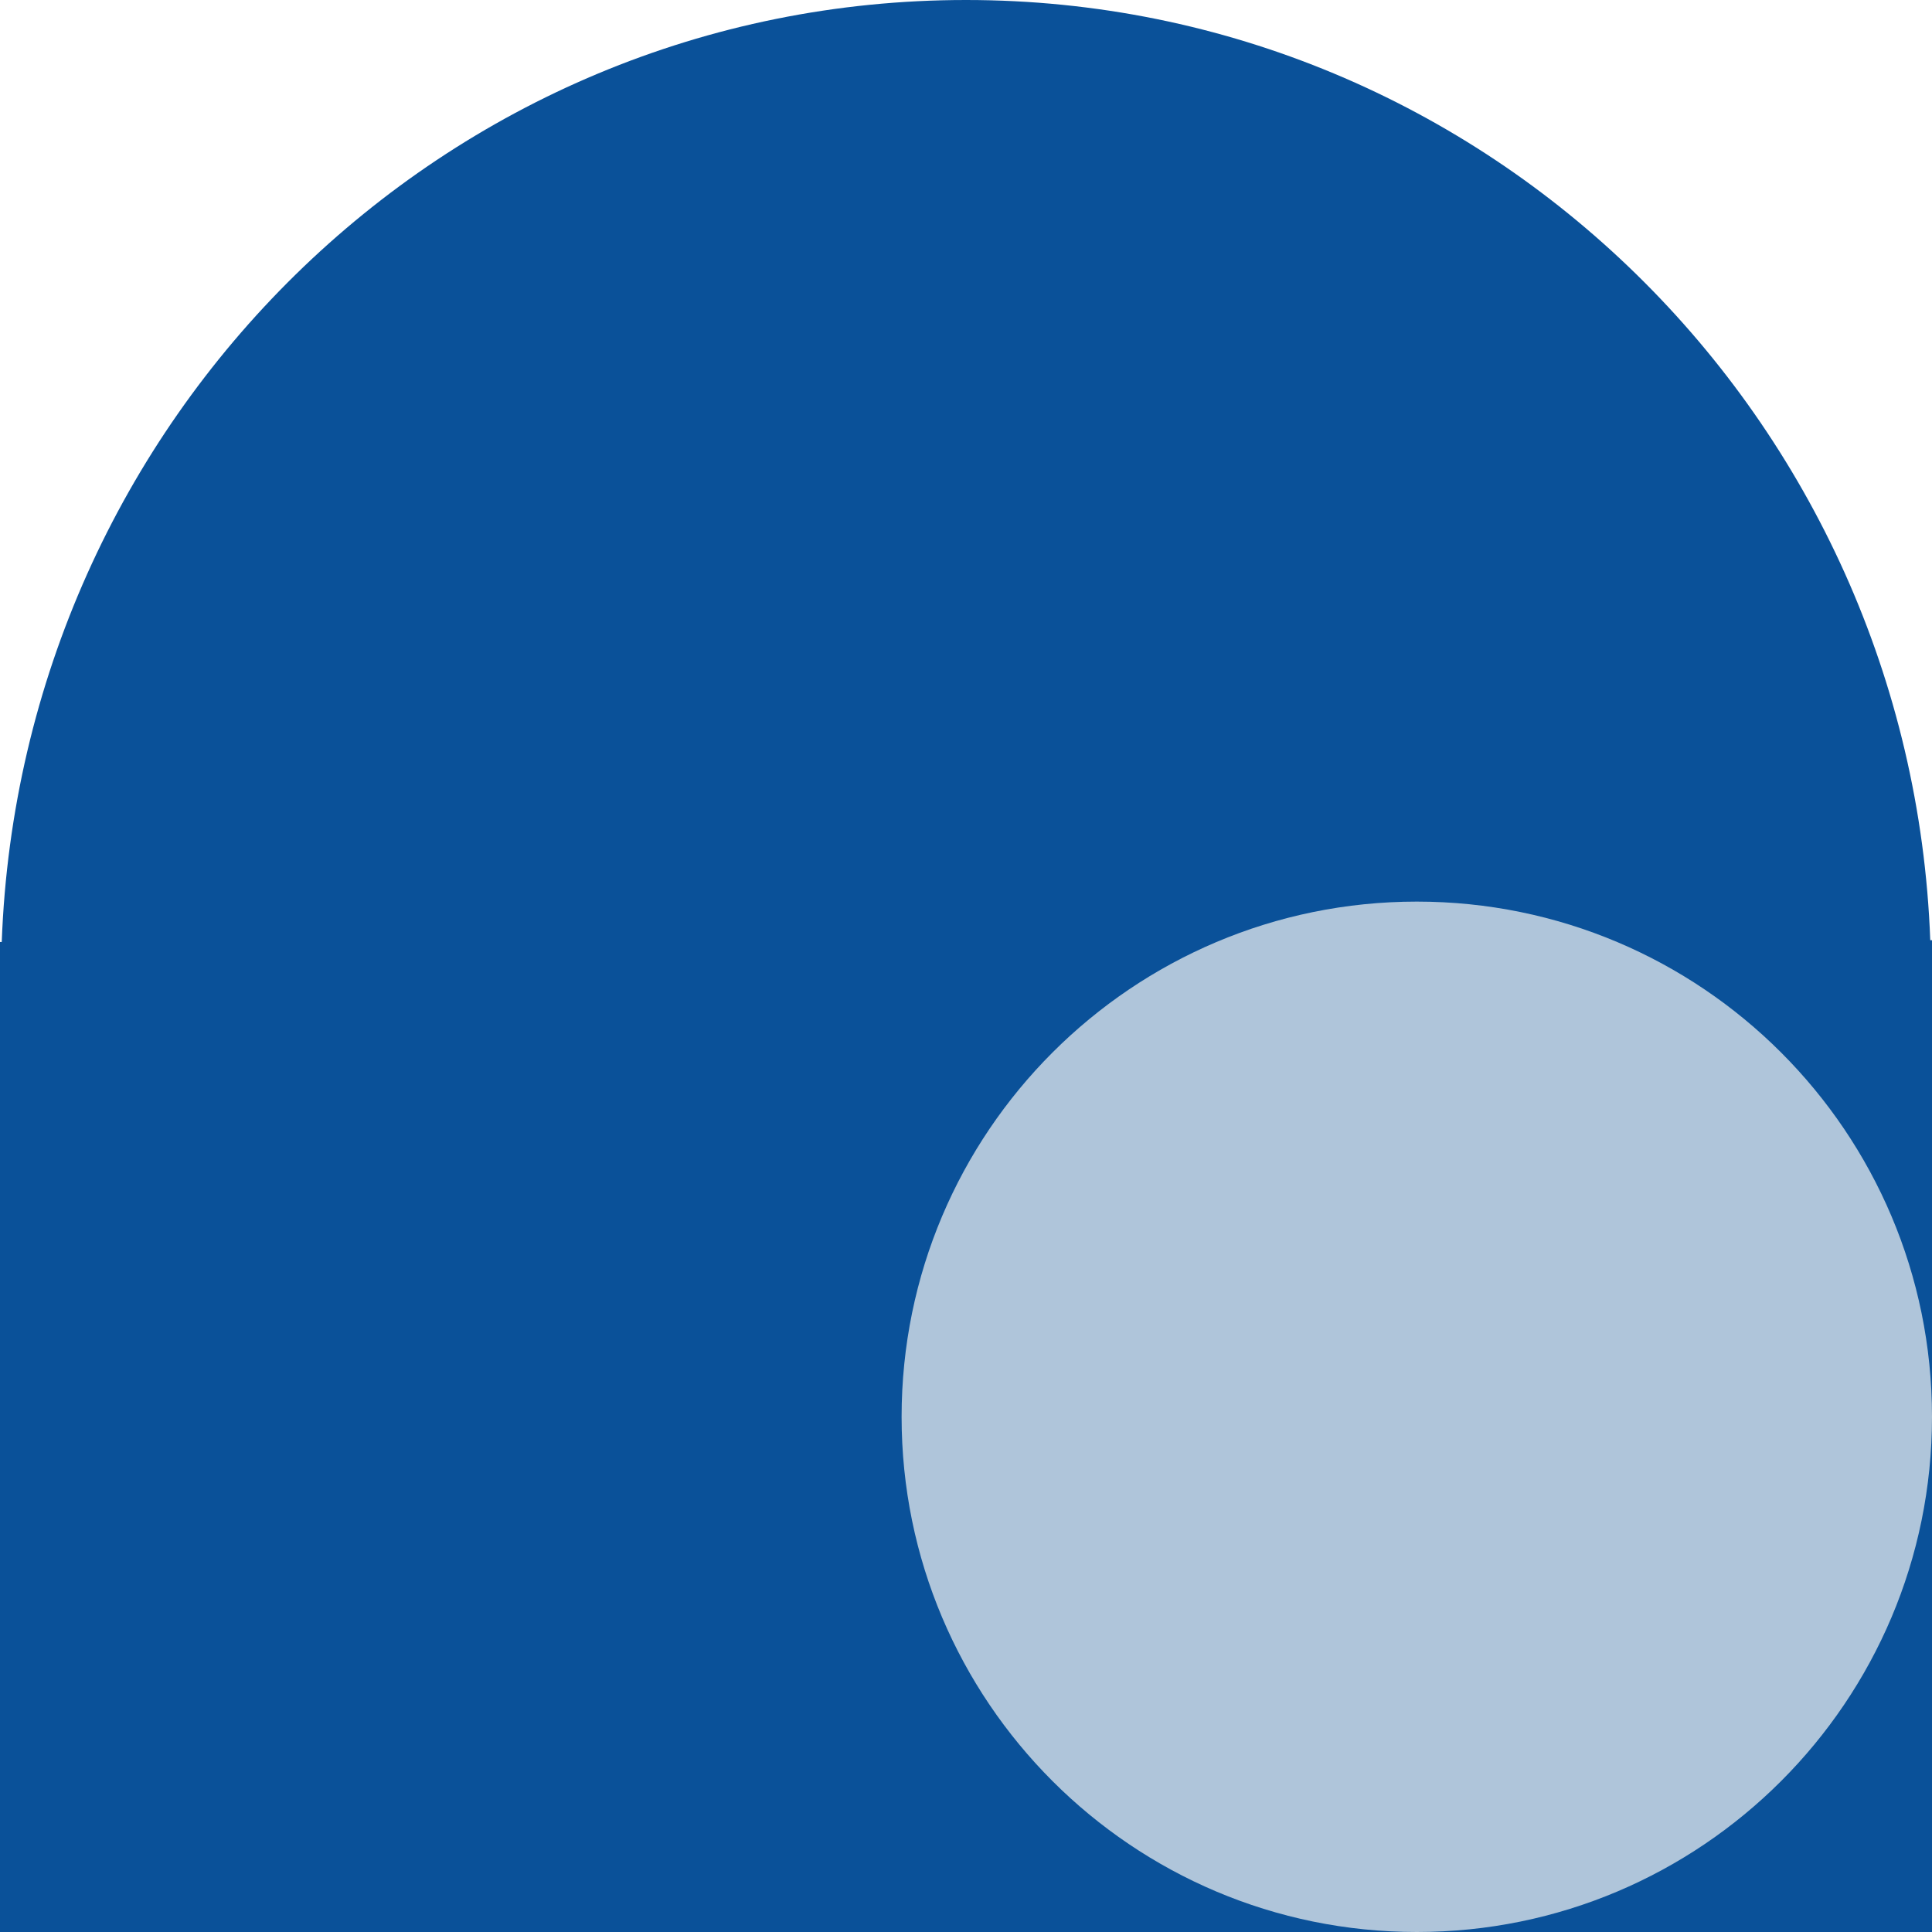
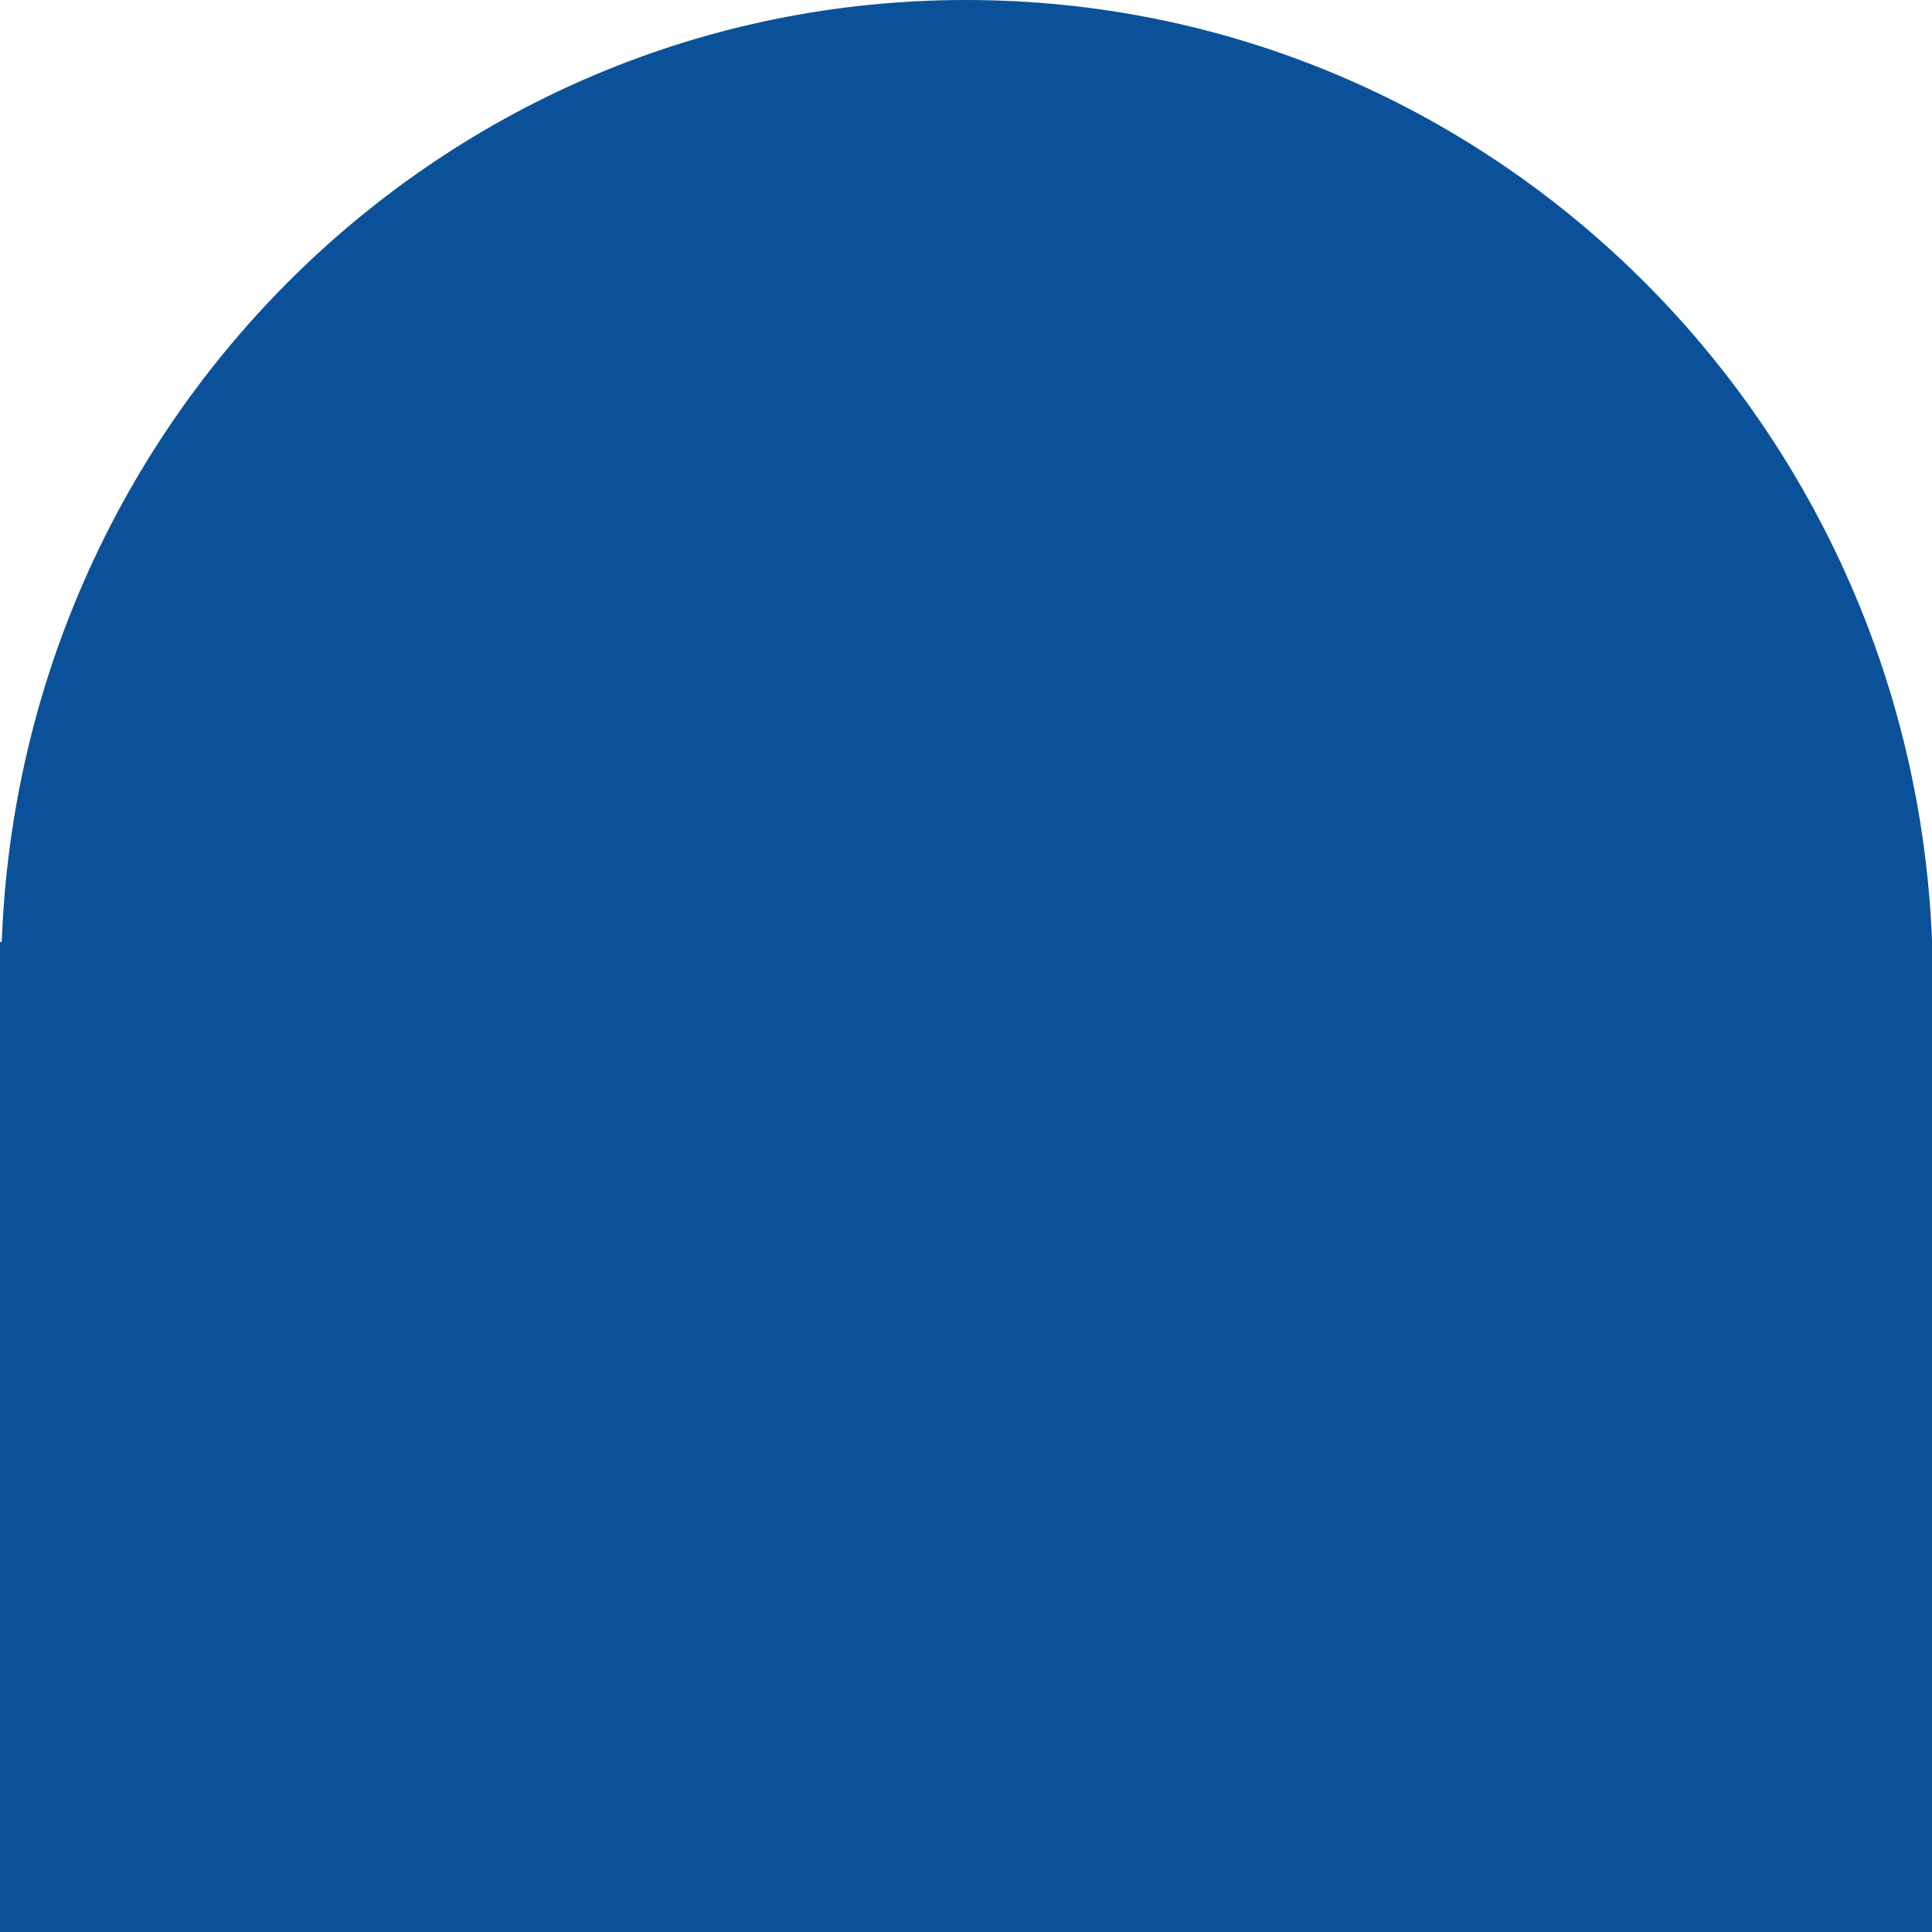
<svg xmlns="http://www.w3.org/2000/svg" width="30" height="30" viewBox="0 0 30 30" fill="none">
-   <path d="M30 14.765V14.599H29.973C29.673 6.498 23.1 0 15 0C6.9 0 0.327 6.498 0.027 14.627H0V14.793V29.392V30H30V14.765Z" fill="#0A5199" />
-   <path d="M22 30C26.418 30 30 26.418 30 22C30 17.582 26.418 14 22 14C17.582 14 14 17.582 14 22C14 26.418 17.582 30 22 30Z" fill="#AFC5DA" />
+   <path d="M30 14.765V14.599C29.673 6.498 23.1 0 15 0C6.9 0 0.327 6.498 0.027 14.627H0V14.793V29.392V30H30V14.765Z" fill="#0A5199" />
</svg>